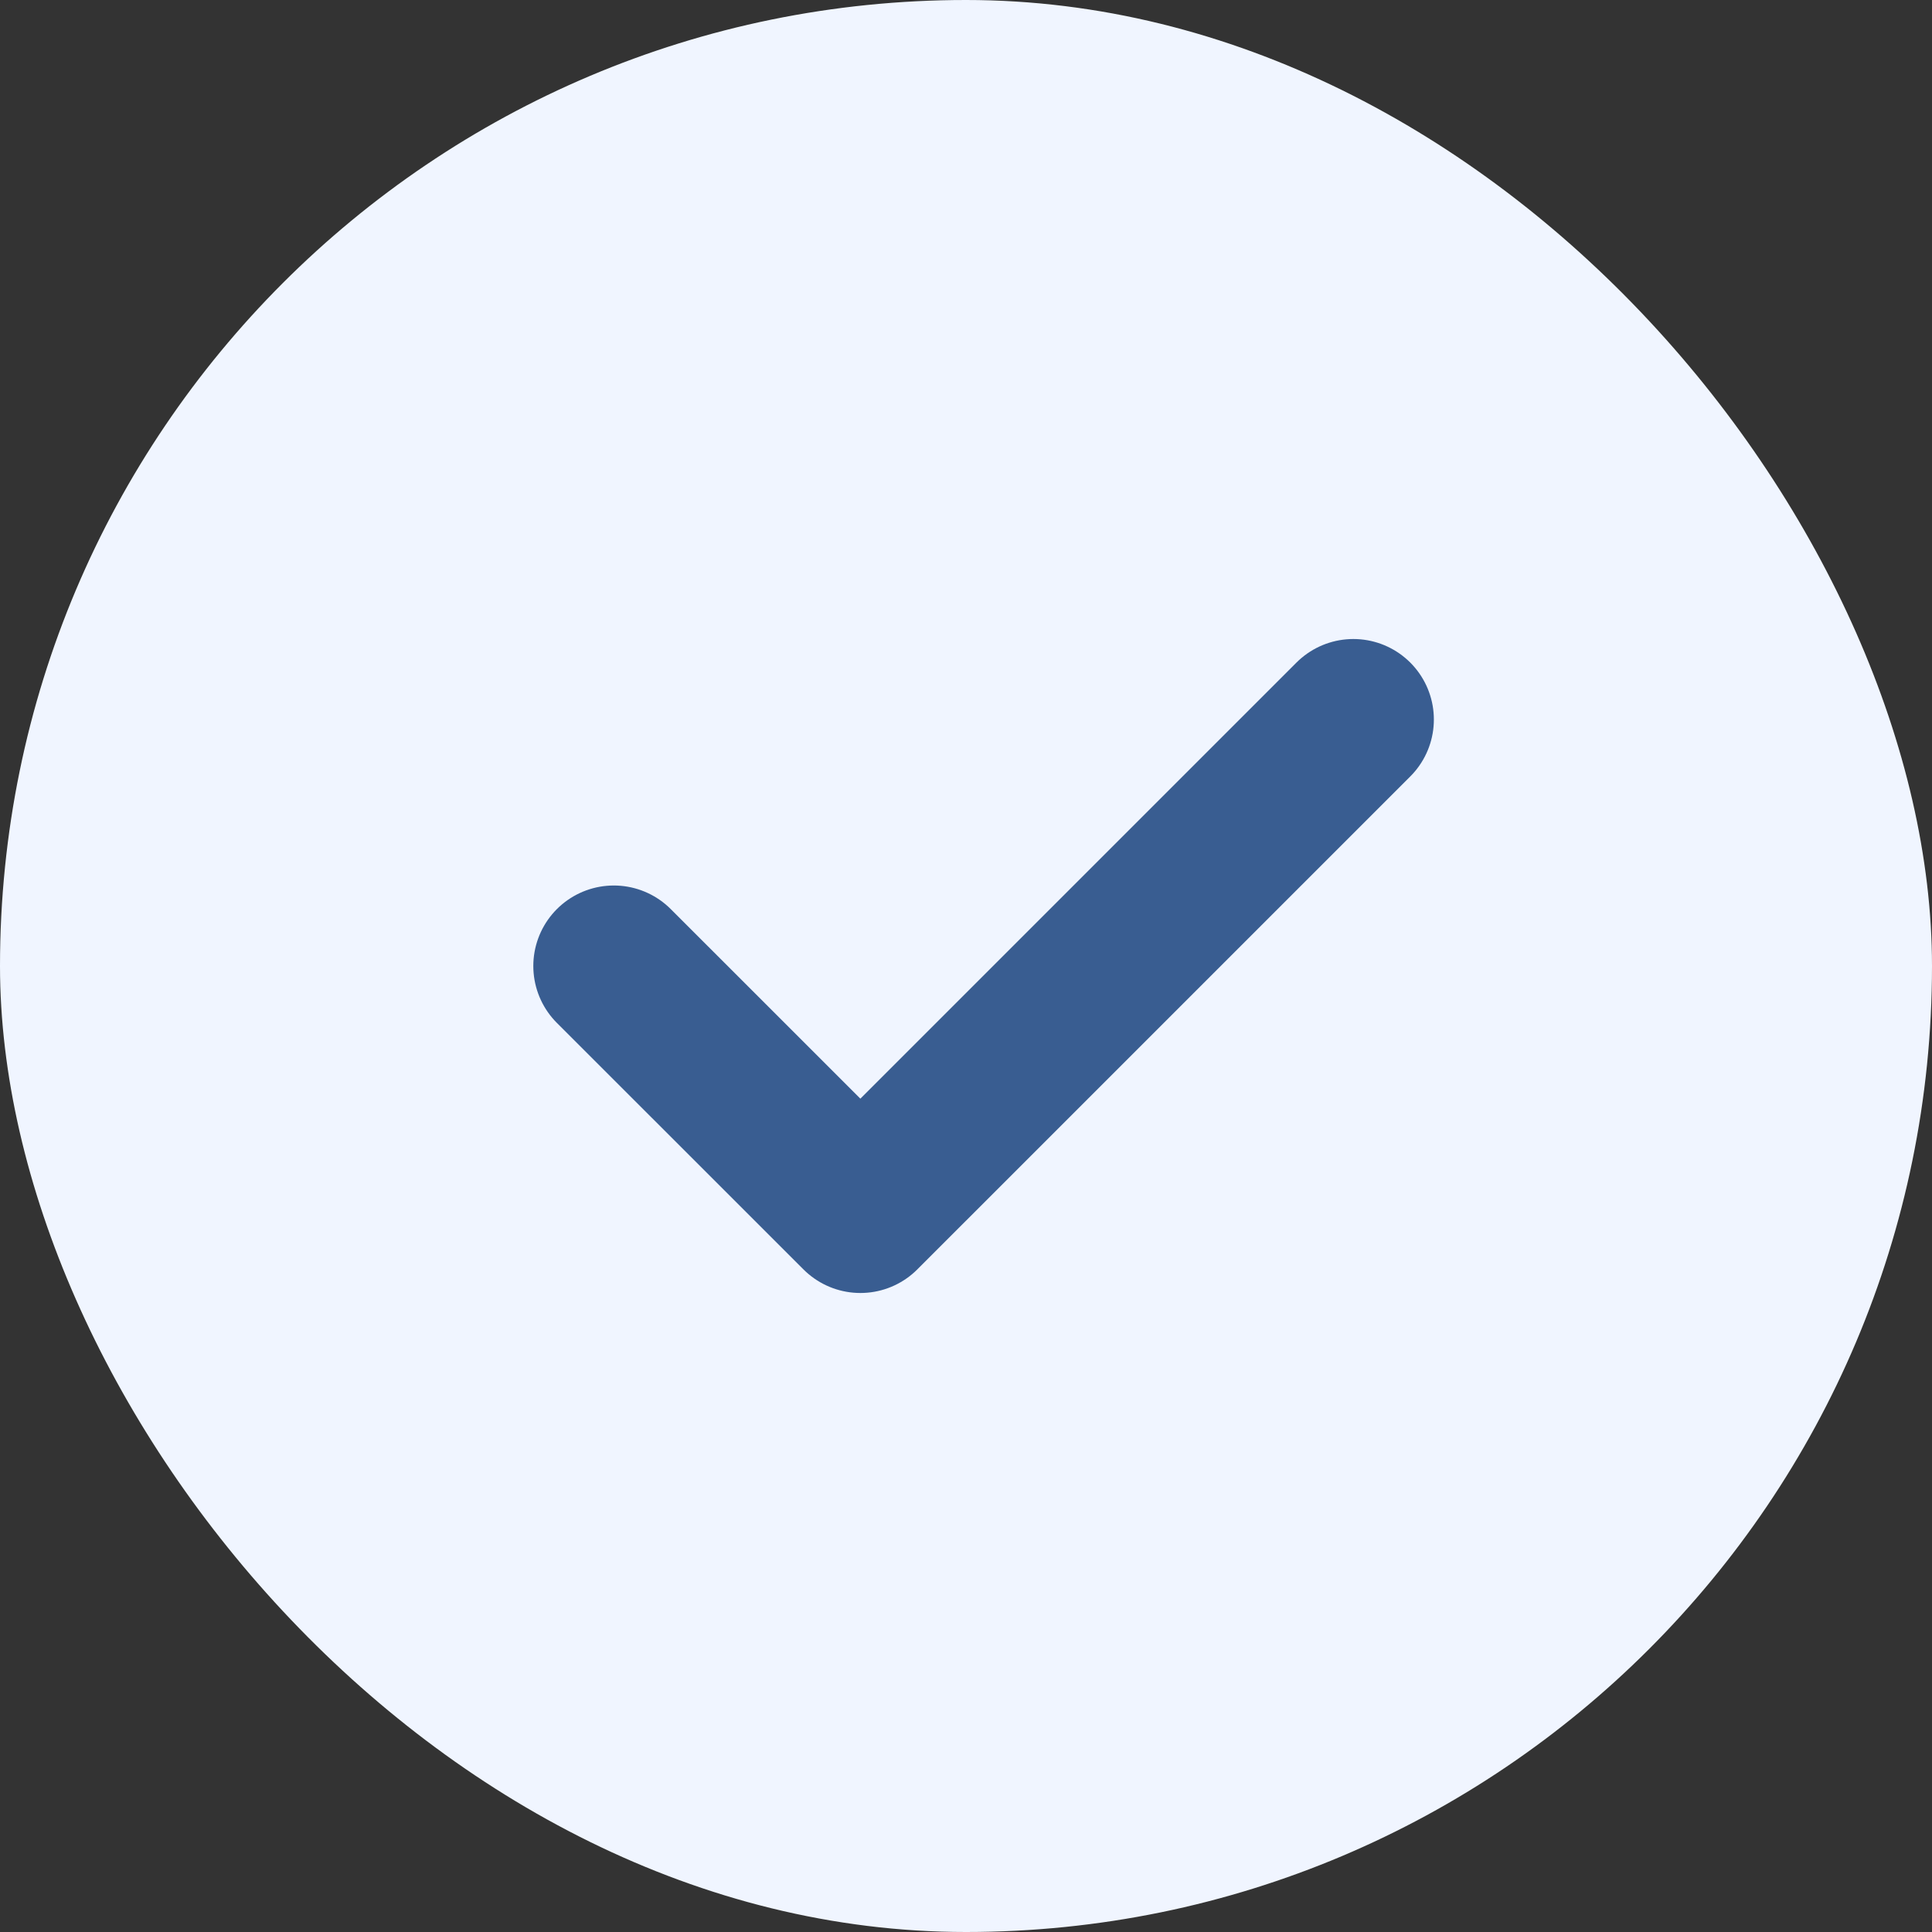
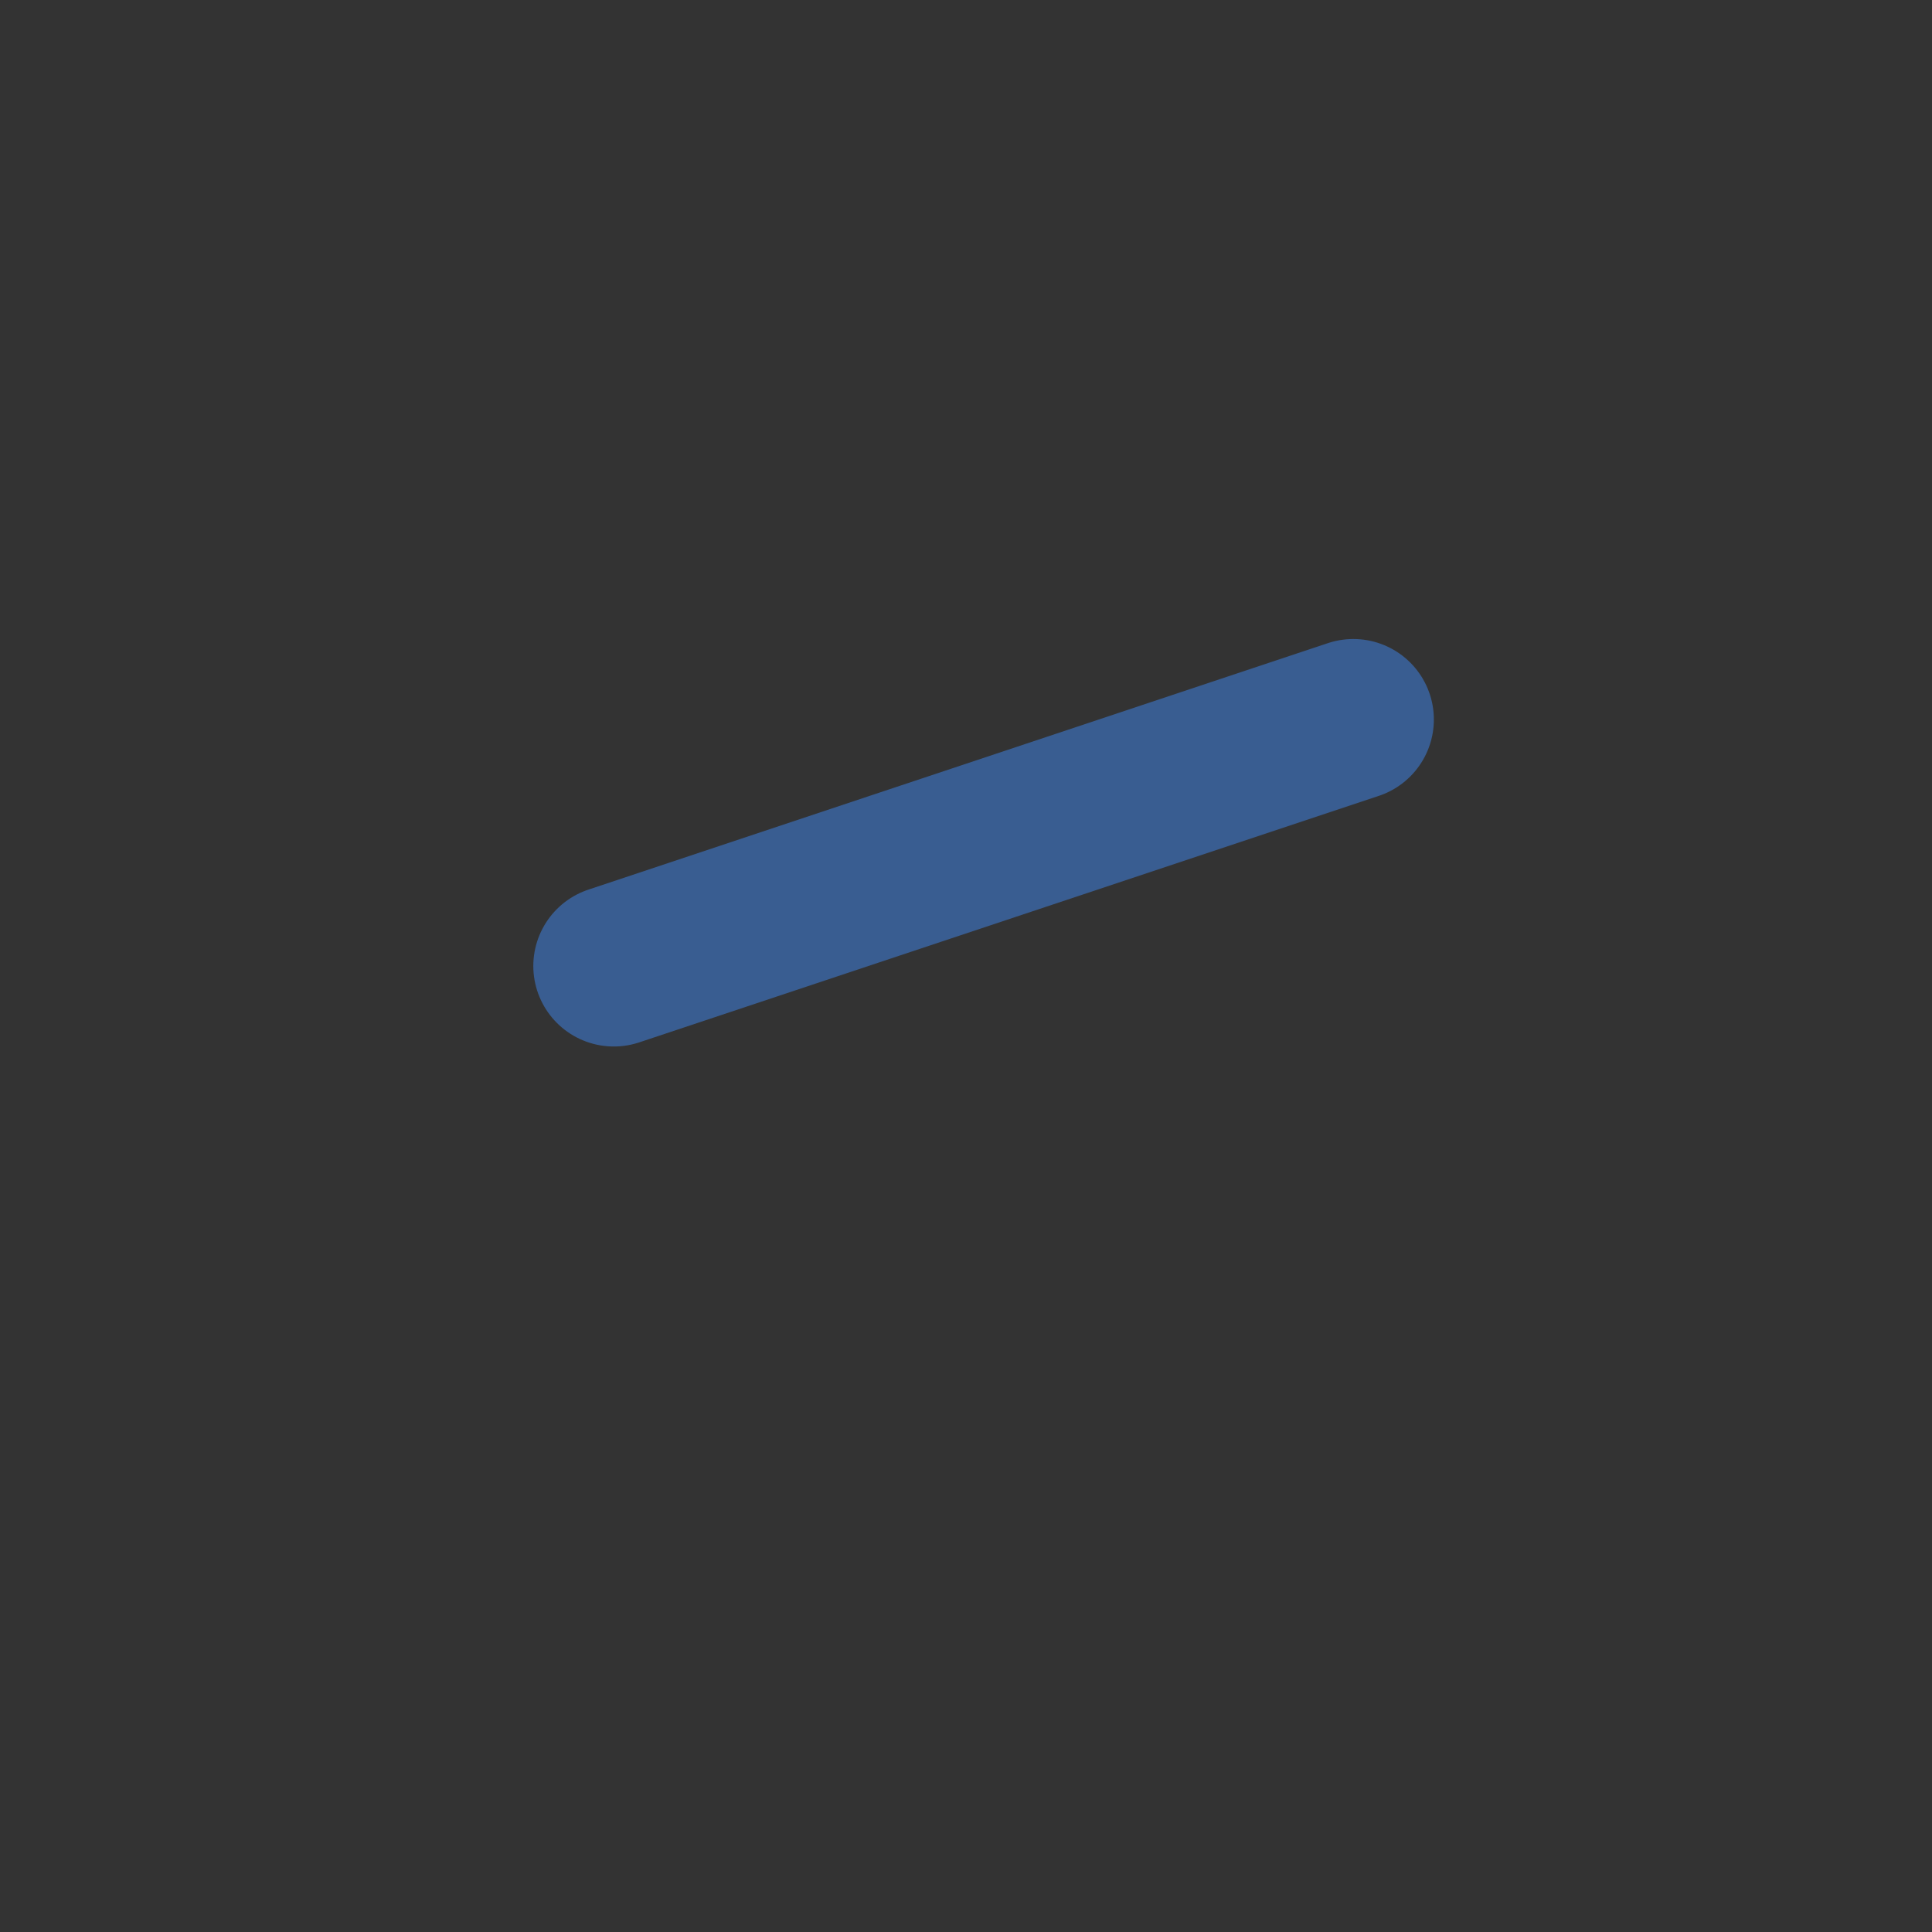
<svg xmlns="http://www.w3.org/2000/svg" width="24" height="24" viewBox="0 0 24 24" fill="none">
  <rect x="0" y="0" width="24" height="24" fill="#333333" stroke="none" />
-   <rect width="24" height="24" rx="12" fill="#F0F5FF" />
-   <path d="M16.812 8.938L10.688 15.062L7.625 12" stroke="#395D91" stroke-width="2" stroke-linecap="round" stroke-linejoin="round" />
+   <path d="M16.812 8.938L7.625 12" stroke="#395D91" stroke-width="2" stroke-linecap="round" stroke-linejoin="round" />
</svg>